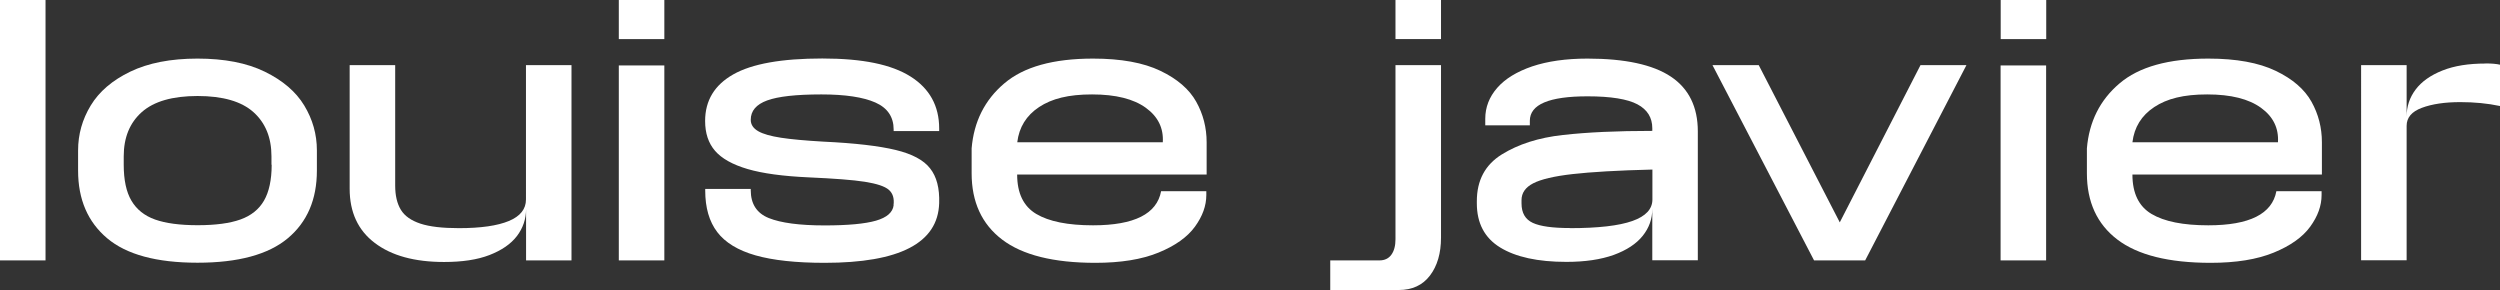
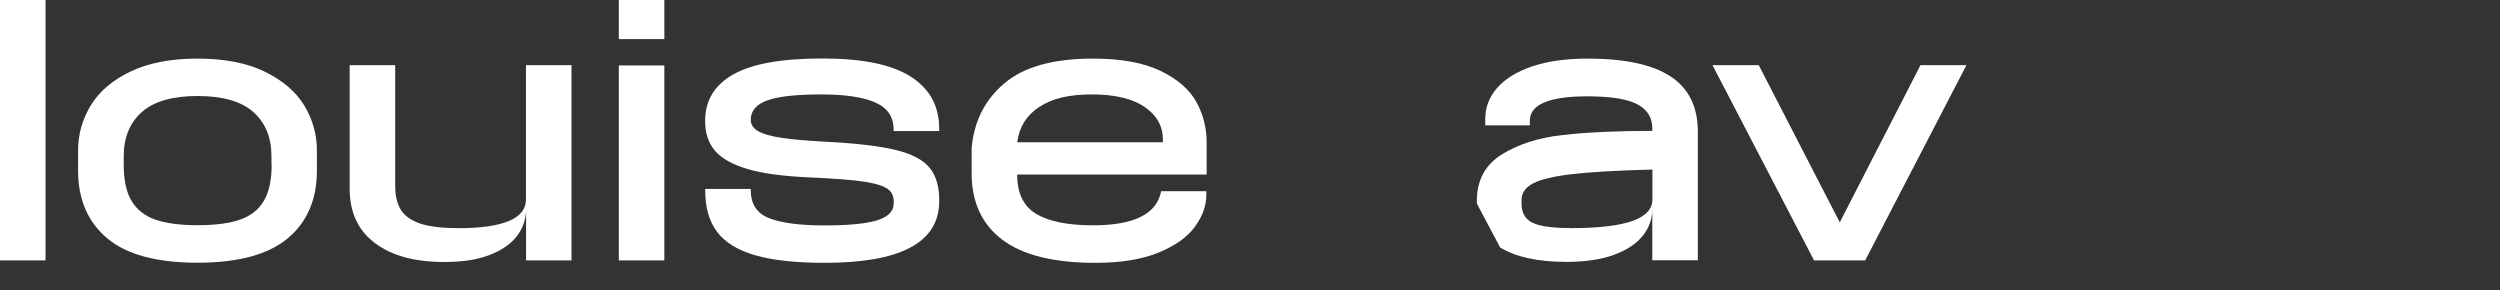
<svg xmlns="http://www.w3.org/2000/svg" id="Layer_1" data-name="Layer 1" width="237.23" height="27.52" viewBox="0 0 237.23 27.52">
  <rect x="0" y="0" width="237.23" height="27.52" fill="#333333" stroke="none" />
  <defs>
    <style>
      .cls-1 {
        fill: #fff;
      }
    </style>
  </defs>
  <path class="cls-1" d="M4.32,0v24.71H0V0h4.32Z" />
  <path class="cls-1" d="M7.41,16.19v-1.92c0-1.52.4-2.94,1.2-4.26.8-1.32,2.05-2.39,3.75-3.21,1.7-.82,3.83-1.24,6.38-1.24s4.68.41,6.38,1.24,2.95,1.89,3.75,3.21,1.2,2.74,1.2,4.26v1.92c0,2.74-.92,4.88-2.76,6.42s-4.7,2.32-8.57,2.32-6.73-.77-8.57-2.32-2.76-3.69-2.76-6.42ZM25.76,15.63v-.8c0-1.77-.57-3.17-1.71-4.19-1.14-1.02-2.91-1.53-5.3-1.53s-4.15.51-5.3,1.53c-1.14,1.02-1.71,2.41-1.71,4.19v.8c0,1.44.24,2.58.73,3.41s1.23,1.43,2.24,1.79c1.01.36,2.36.54,4.05.54s3.04-.18,4.05-.54,1.76-.96,2.24-1.79.73-1.97.73-3.41Z" />
  <path class="cls-1" d="M49.92,24.71v-4.88c0,.95-.29,1.8-.86,2.56-.58.76-1.45,1.36-2.61,1.81s-2.6.66-4.31.66c-2.8,0-4.99-.6-6.58-1.81-1.59-1.2-2.38-2.92-2.38-5.14V6.18h4.32v11.43c0,.95.18,1.71.54,2.3.36.59.98,1.02,1.85,1.31s2.1.43,3.66.43c2.08,0,3.66-.23,4.74-.68s1.62-1.13,1.62-2.04V6.18h4.32v18.53h-4.32Z" />
  <path class="cls-1" d="M63.04,0v3.71h-4.32V0h4.32ZM58.72,6.21h4.32v18.5h-4.32V6.21Z" />
  <path class="cls-1" d="M84.79,19.46c.08-.64-.07-1.12-.45-1.45-.38-.33-1.14-.58-2.27-.76-1.13-.18-2.91-.31-5.34-.42s-4.36-.37-5.79-.79c-1.43-.42-2.46-1-3.09-1.73s-.94-1.67-.94-2.83c0-1.94.89-3.41,2.67-4.42,1.78-1.01,4.6-1.51,8.45-1.51s6.56.57,8.37,1.71c1.81,1.14,2.72,2.79,2.72,4.93v.25h-4.32v-.15c0-1.19-.58-2.05-1.73-2.56s-2.86-.77-5.13-.77c-2.39,0-4.1.19-5.14.57-1.04.38-1.56.99-1.56,1.84,0,.45.24.81.71,1.08.47.27,1.19.47,2.16.62s2.31.27,4.02.37c3.01.14,5.29.41,6.86.79s2.66.96,3.27,1.75c.62.78.91,1.88.86,3.31-.12,3.77-3.75,5.65-10.87,5.65-2.72,0-4.91-.24-6.56-.71s-2.87-1.21-3.63-2.21c-.76-1-1.14-2.31-1.14-3.94v-.15h4.32v.12c0,1.3.57,2.18,1.71,2.64s2.91.7,5.3.7c2.2,0,3.83-.15,4.87-.45s1.6-.79,1.68-1.47h0Z" />
  <path class="cls-1" d="M92.2,16.43v-2.35c.21-2.53,1.24-4.59,3.09-6.16,1.85-1.58,4.66-2.36,8.43-2.36,2.66,0,4.79.39,6.39,1.16,1.61.77,2.74,1.75,3.4,2.93.66,1.18.99,2.47.99,3.85v3.06h-17.98c0,1.77.6,3.02,1.81,3.74s3,1.08,5.39,1.08c3.91,0,6.06-1.08,6.46-3.24h4.29v.37c0,1.01-.36,2.01-1.08,3s-1.87,1.81-3.46,2.46c-1.59.65-3.58.97-5.99.97-3.97,0-6.92-.74-8.85-2.21-1.93-1.47-2.89-3.57-2.89-6.29h0ZM96.53,13.5h13.81c.08-1.34-.45-2.43-1.61-3.27s-2.85-1.27-5.1-1.27-3.82.4-5.03,1.2-1.9,1.92-2.07,3.34Z" />
-   <path class="cls-1" d="M126.24,24.71h4.66c.49,0,.87-.18,1.13-.54.26-.36.39-.85.39-1.47V6.18h4.32v16.37c0,1.48-.35,2.68-1.05,3.6s-1.69,1.37-2.97,1.37h-6.49v-2.81h0ZM136.74,0v3.71h-4.32V0h4.32Z" />
-   <path class="cls-1" d="M140.14,19.31v-.22c0-1.98.79-3.45,2.36-4.43,1.58-.98,3.51-1.6,5.81-1.85,2.3-.26,5.12-.39,8.48-.39v-.25c0-1.01-.47-1.77-1.41-2.27s-2.52-.76-4.74-.76c-3.64,0-5.47.77-5.47,2.32v.43h-4.23v-.62c0-1.09.38-2.07,1.13-2.93.75-.86,1.86-1.54,3.32-2.04,1.46-.49,3.21-.74,5.25-.74,3.56,0,6.2.57,7.91,1.71,1.71,1.14,2.56,2.88,2.56,5.2v12.23h-4.32v-4.88c0,.95-.3,1.8-.91,2.56s-1.52,1.36-2.75,1.81c-1.23.44-2.72.66-4.49.66-2.72,0-4.81-.46-6.29-1.37s-2.21-2.31-2.21-4.19ZM148.98,21.65c2.68,0,4.65-.23,5.92-.68,1.27-.45,1.9-1.13,1.9-2.04v-2.84c-3.29.08-5.82.23-7.58.43s-3.01.5-3.74.88c-.73.38-1.1.91-1.1,1.59v.31c0,.91.36,1.52,1.07,1.85.71.33,1.89.49,3.54.49h0Z" />
+   <path class="cls-1" d="M140.14,19.31v-.22c0-1.98.79-3.45,2.36-4.43,1.58-.98,3.51-1.6,5.81-1.85,2.3-.26,5.12-.39,8.48-.39v-.25c0-1.01-.47-1.77-1.41-2.27s-2.52-.76-4.74-.76c-3.64,0-5.47.77-5.47,2.32v.43h-4.23v-.62c0-1.09.38-2.07,1.13-2.93.75-.86,1.86-1.54,3.32-2.04,1.46-.49,3.21-.74,5.25-.74,3.56,0,6.2.57,7.91,1.71,1.71,1.14,2.56,2.88,2.56,5.2v12.23h-4.32v-4.88c0,.95-.3,1.8-.91,2.56s-1.52,1.36-2.75,1.81c-1.23.44-2.72.66-4.49.66-2.72,0-4.81-.46-6.29-1.37ZM148.98,21.65c2.68,0,4.65-.23,5.92-.68,1.27-.45,1.9-1.13,1.9-2.04v-2.84c-3.29.08-5.82.23-7.58.43s-3.01.5-3.74.88c-.73.38-1.1.91-1.1,1.59v.31c0,.91.36,1.52,1.07,1.85.71.33,1.89.49,3.54.49h0Z" />
  <path class="cls-1" d="M176.99,24.71h-4.85l-9.64-18.53h4.39l7.69,14.92,7.66-14.92h4.36l-9.61,18.53Z" />
-   <path class="cls-1" d="M194.17,0v3.71h-4.32V0h4.32ZM189.84,6.21h4.32v18.5h-4.32V6.21Z" />
-   <path class="cls-1" d="M198.03,16.43v-2.35c.21-2.53,1.24-4.59,3.09-6.16,1.85-1.58,4.66-2.36,8.43-2.36,2.66,0,4.79.39,6.39,1.16,1.61.77,2.74,1.75,3.4,2.93.66,1.18.99,2.47.99,3.85v3.06h-17.98c0,1.77.6,3.02,1.81,3.74s3,1.08,5.39,1.08c3.91,0,6.06-1.08,6.46-3.24h4.29v.37c0,1.01-.36,2.01-1.08,3-.72.99-1.87,1.81-3.46,2.46-1.59.65-3.58.97-5.99.97-3.97,0-6.92-.74-8.85-2.21s-2.89-3.57-2.89-6.29h0ZM202.35,13.5h13.81c.08-1.34-.45-2.43-1.61-3.27s-2.85-1.27-5.1-1.27-3.82.4-5.03,1.2-1.9,1.92-2.07,3.34Z" />
-   <path class="cls-1" d="M235.84,6.02c.6,0,1.06.04,1.39.12v3.92c-1.17-.25-2.43-.37-3.77-.37-1.46,0-2.68.18-3.64.54-.97.36-1.45.93-1.45,1.71v12.76h-4.32V6.18h4.32v4.88c0-.95.28-1.8.85-2.56.57-.76,1.42-1.36,2.55-1.81s2.49-.66,4.08-.66Z" />
</svg>